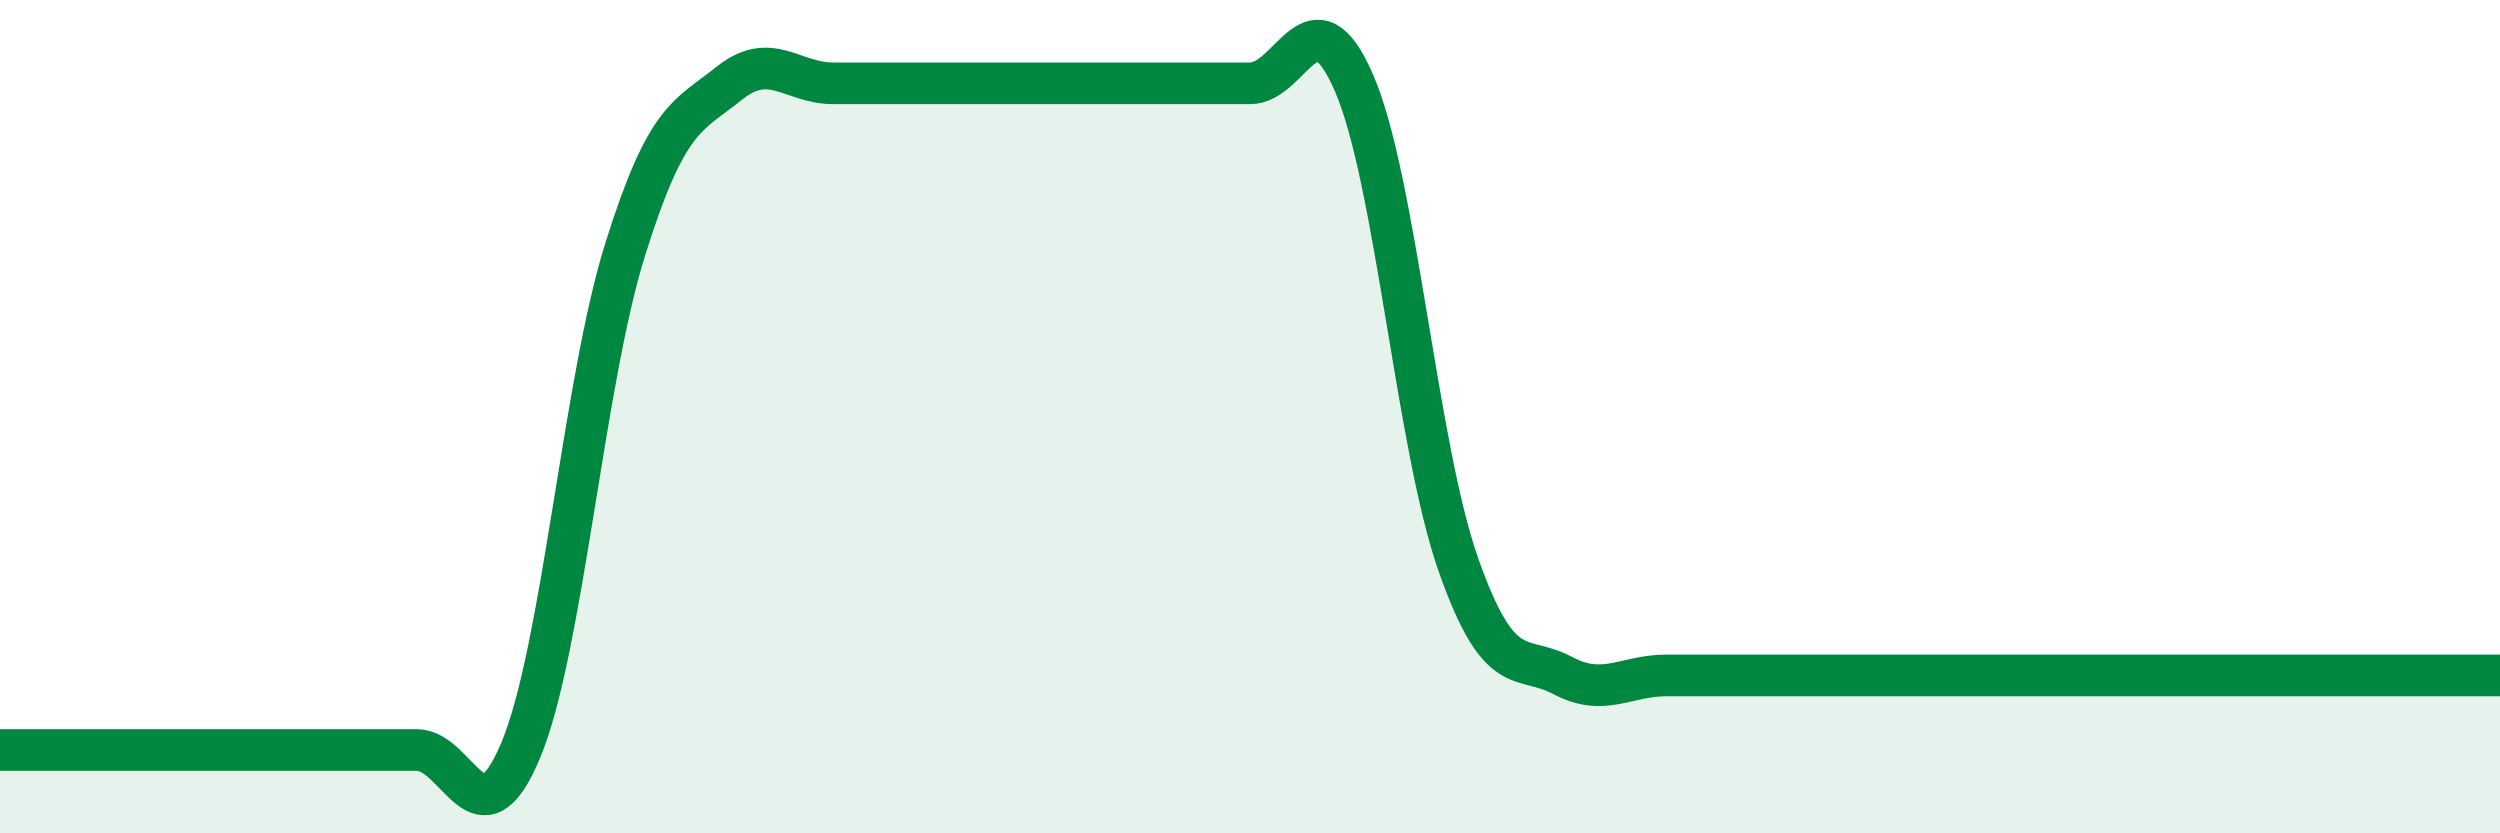
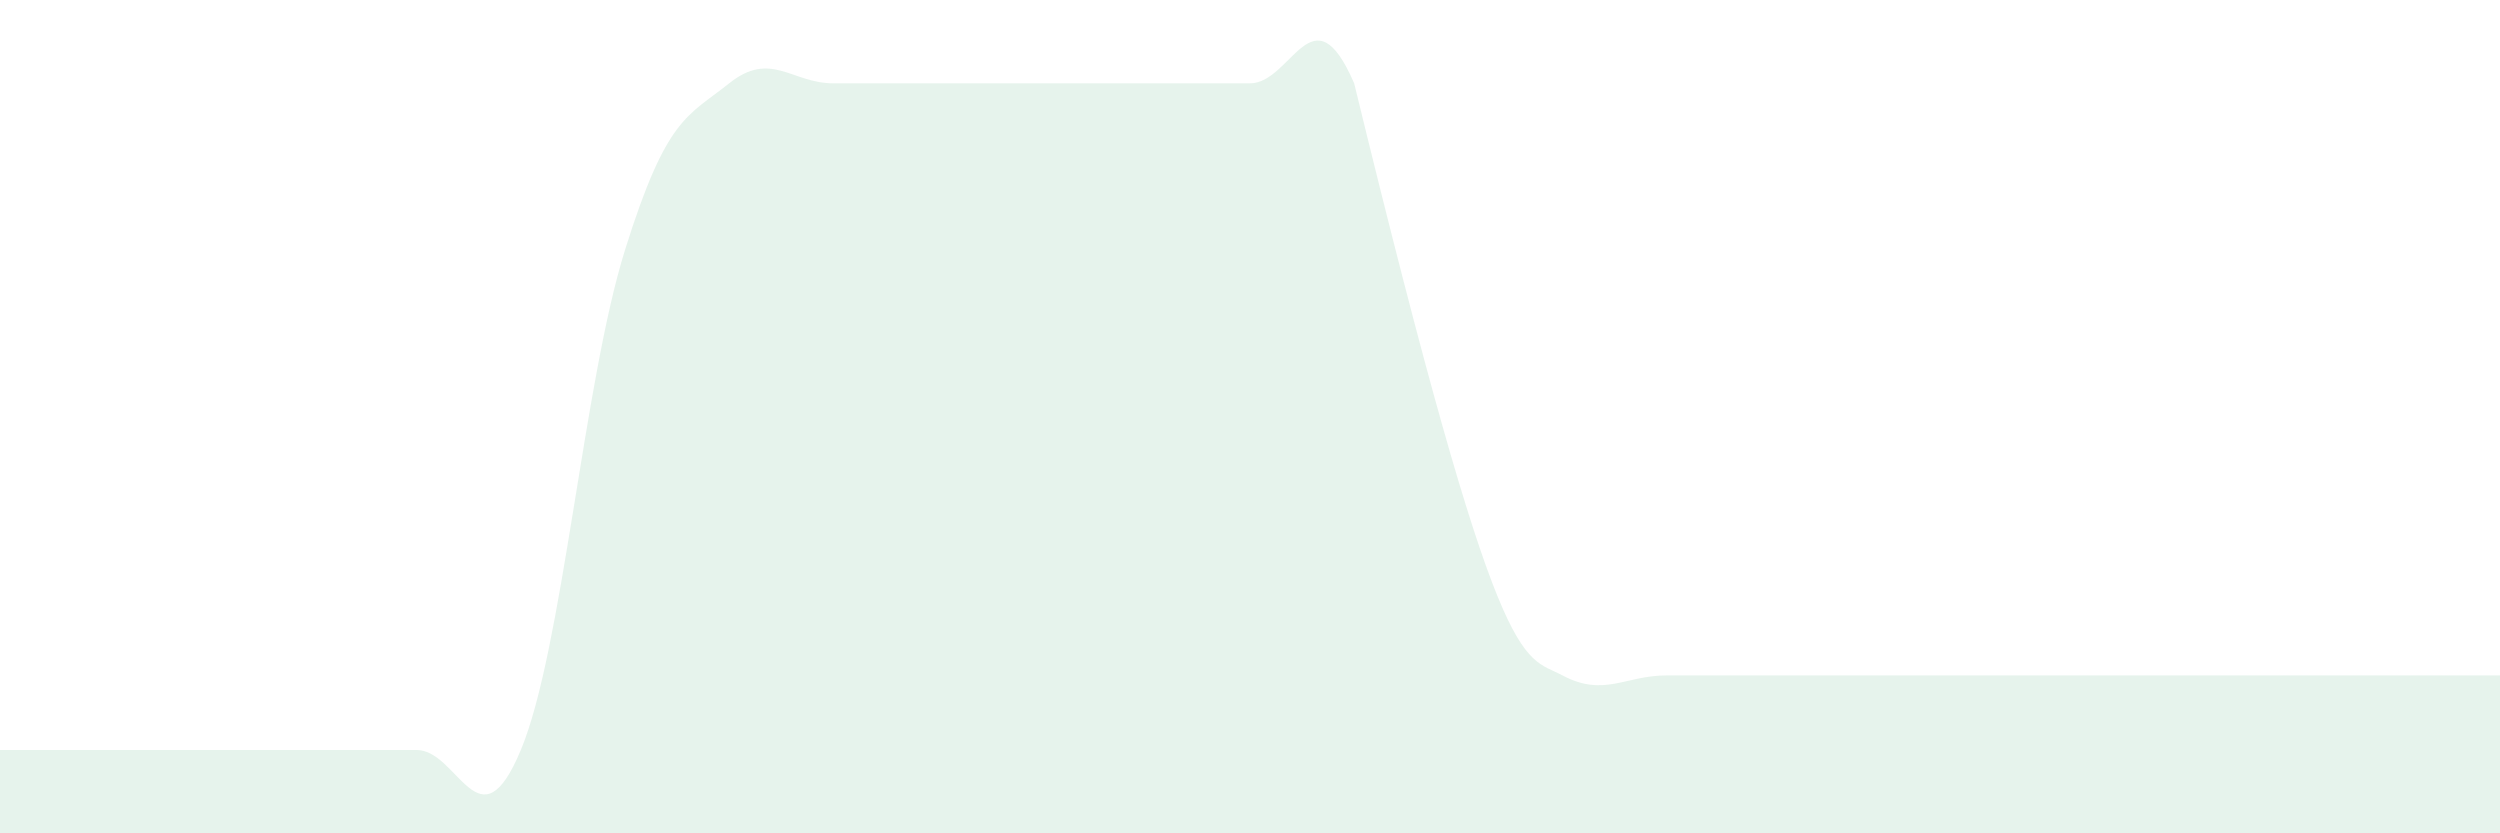
<svg xmlns="http://www.w3.org/2000/svg" width="60" height="20" viewBox="0 0 60 20">
-   <path d="M 0,18 C 0.5,18 1.5,18 2.5,18 C 3.5,18 4,18 5,18 C 6,18 6.5,18 7.5,18 C 8.5,18 9,18 10,18 C 11,18 11.5,20.4 12.5,18 C 13.5,15.6 14,9.2 15,6 C 16,2.8 16.5,2.8 17.5,2 C 18.5,1.2 19,2 20,2 C 21,2 21.5,2 22.5,2 C 23.5,2 24,2 25,2 C 26,2 26.5,2 27.5,2 C 28.5,2 29,2 30,2 C 31,2 31.5,-0.31 32.5,2 C 33.5,4.31 34,10.71 35,13.55 C 36,16.39 36.5,15.68 37.5,16.21 C 38.5,16.74 39,16.21 40,16.21 C 41,16.21 41.5,16.21 42.5,16.21 C 43.5,16.21 44,16.21 45,16.21 C 46,16.21 46.5,16.21 47.5,16.21 C 48.5,16.21 49,16.21 50,16.21 C 51,16.21 51.5,16.21 52.5,16.21 C 53.5,16.21 53.5,16.21 55,16.21 C 56.5,16.21 59,16.21 60,16.21L60 20L0 20Z" fill="#008740" opacity="0.1" stroke-linecap="round" stroke-linejoin="round" />
-   <path d="M 0,18 C 0.5,18 1.5,18 2.5,18 C 3.5,18 4,18 5,18 C 6,18 6.5,18 7.5,18 C 8.5,18 9,18 10,18 C 11,18 11.5,20.4 12.5,18 C 13.5,15.6 14,9.2 15,6 C 16,2.8 16.5,2.8 17.5,2 C 18.5,1.2 19,2 20,2 C 21,2 21.5,2 22.5,2 C 23.5,2 24,2 25,2 C 26,2 26.5,2 27.5,2 C 28.5,2 29,2 30,2 C 31,2 31.5,-0.31 32.5,2 C 33.5,4.31 34,10.71 35,13.55 C 36,16.39 36.5,15.68 37.5,16.21 C 38.5,16.74 39,16.21 40,16.21 C 41,16.21 41.5,16.21 42.5,16.21 C 43.5,16.21 44,16.21 45,16.21 C 46,16.21 46.5,16.21 47.5,16.21 C 48.5,16.21 49,16.21 50,16.21 C 51,16.21 51.5,16.21 52.5,16.21 C 53.5,16.21 53.5,16.21 55,16.21 C 56.5,16.21 59,16.21 60,16.21" stroke="#008740" stroke-width="1" fill="none" stroke-linecap="round" stroke-linejoin="round" />
+   <path d="M 0,18 C 0.5,18 1.5,18 2.5,18 C 3.5,18 4,18 5,18 C 6,18 6.5,18 7.5,18 C 8.5,18 9,18 10,18 C 11,18 11.5,20.4 12.5,18 C 13.5,15.6 14,9.2 15,6 C 16,2.8 16.5,2.8 17.5,2 C 18.5,1.2 19,2 20,2 C 21,2 21.5,2 22.5,2 C 23.5,2 24,2 25,2 C 26,2 26.5,2 27.5,2 C 28.5,2 29,2 30,2 C 31,2 31.5,-0.31 32.5,2 C 36,16.39 36.5,15.68 37.5,16.21 C 38.5,16.74 39,16.21 40,16.21 C 41,16.21 41.5,16.21 42.5,16.21 C 43.5,16.21 44,16.21 45,16.21 C 46,16.21 46.5,16.21 47.5,16.21 C 48.5,16.21 49,16.21 50,16.21 C 51,16.21 51.5,16.21 52.5,16.21 C 53.5,16.21 53.5,16.21 55,16.21 C 56.5,16.21 59,16.21 60,16.21L60 20L0 20Z" fill="#008740" opacity="0.1" stroke-linecap="round" stroke-linejoin="round" />
</svg>